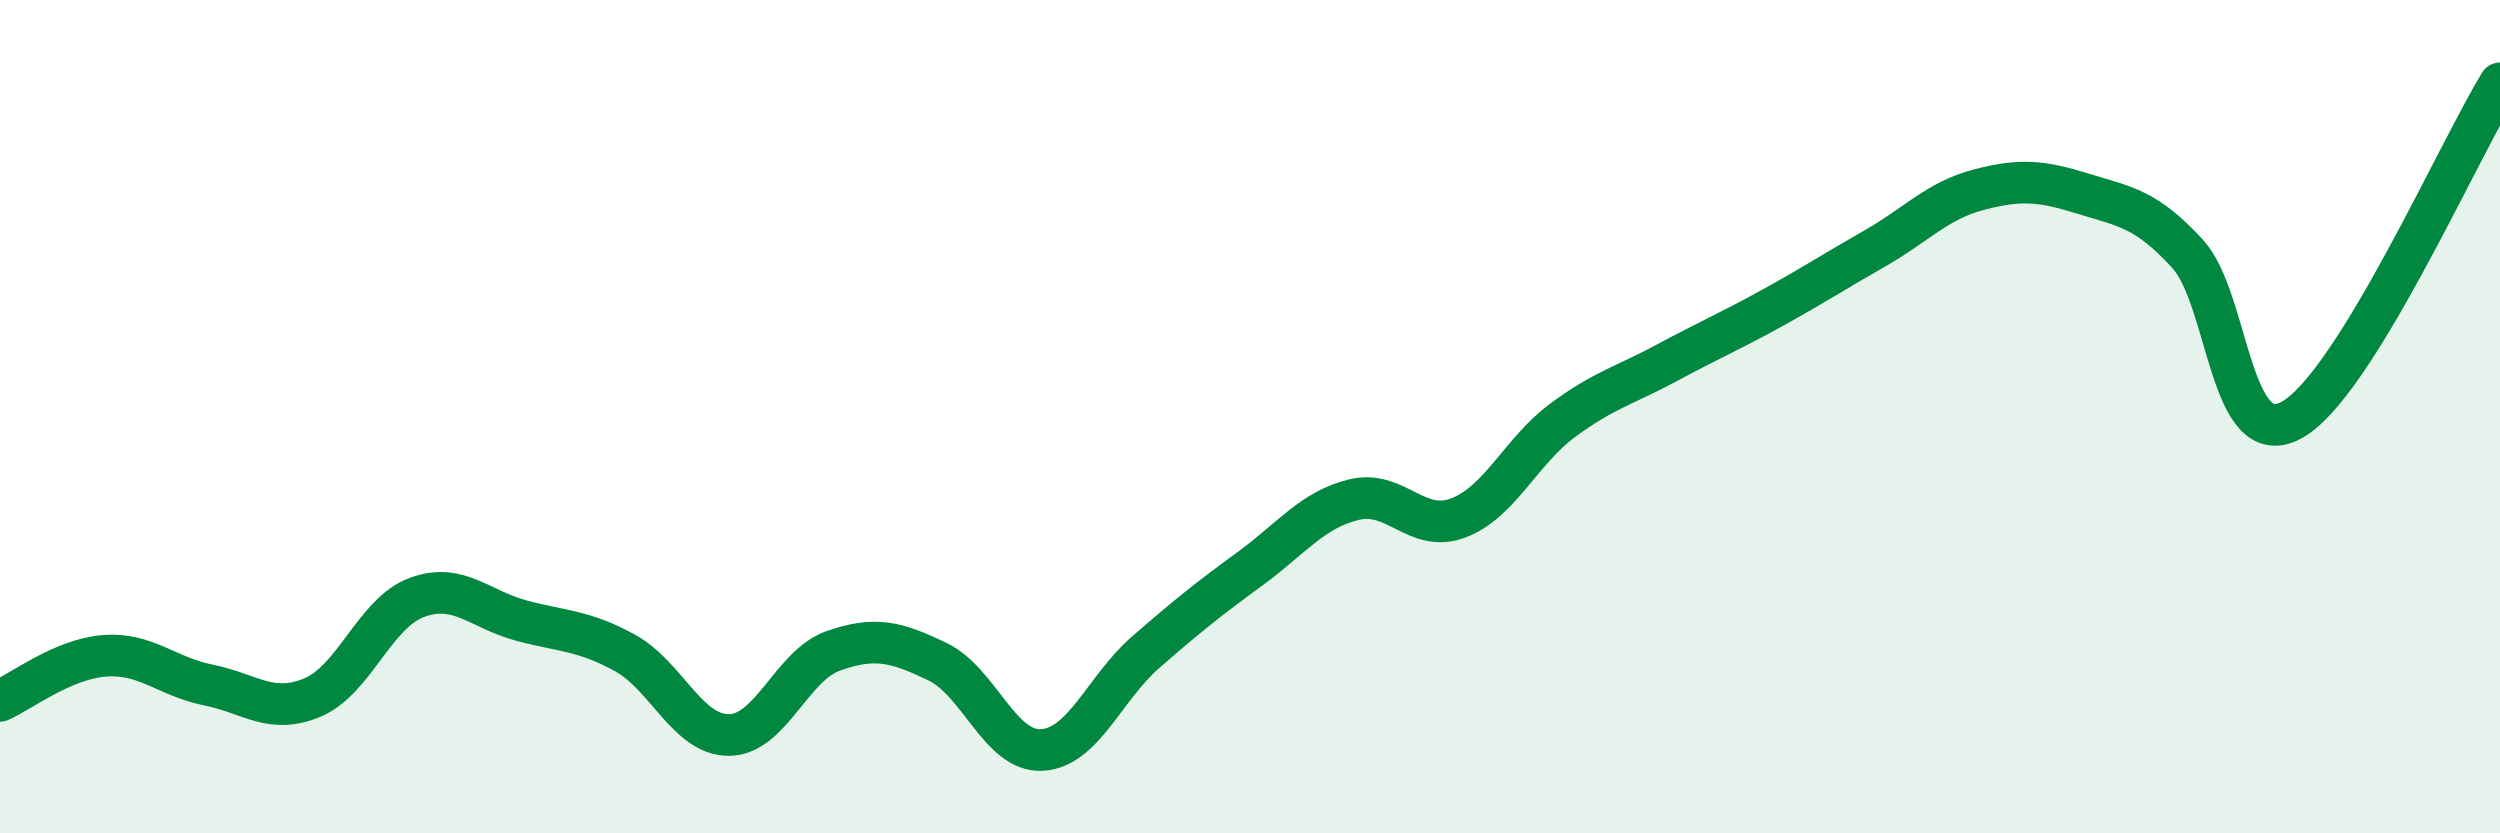
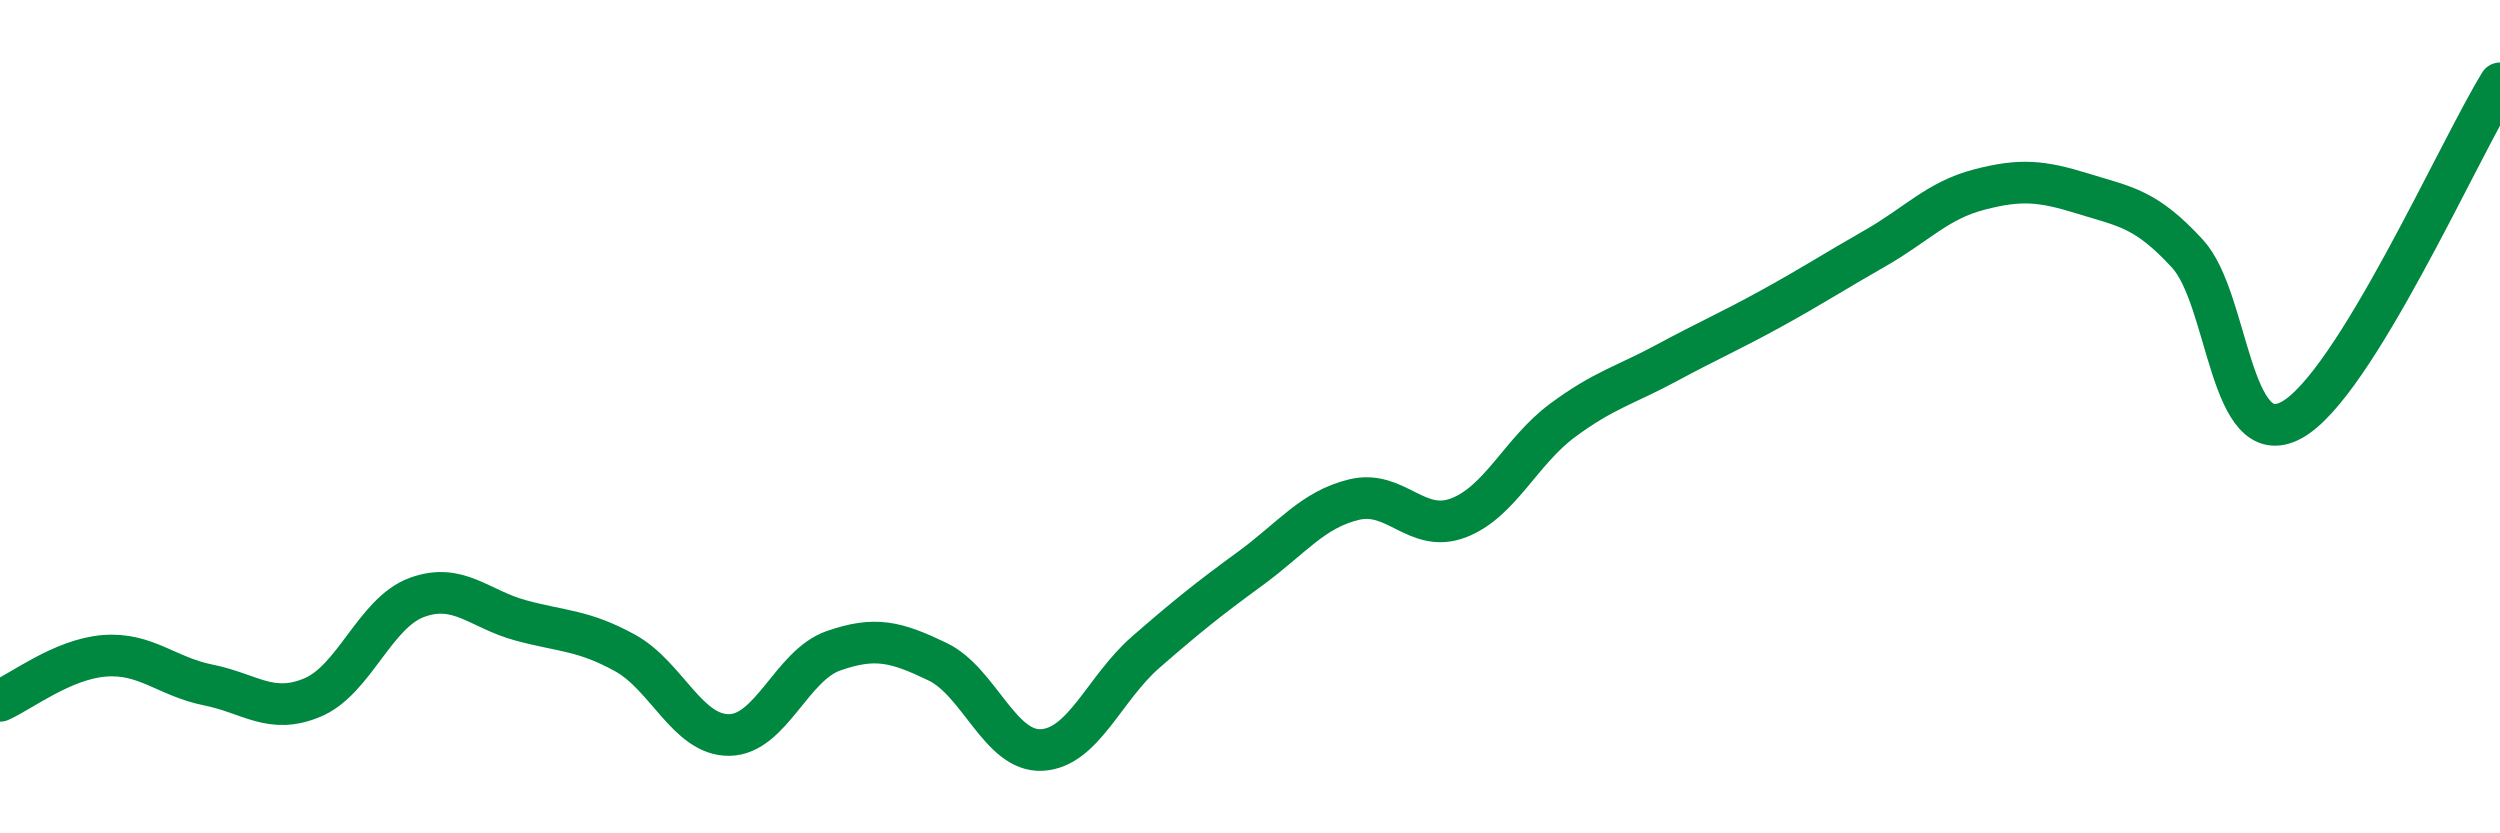
<svg xmlns="http://www.w3.org/2000/svg" width="60" height="20" viewBox="0 0 60 20">
-   <path d="M 0,16.82 C 0.5,16.6 1.5,15.82 2.5,15.74 C 3.5,15.66 4,16.24 5,16.44 C 6,16.64 6.5,17.16 7.5,16.74 C 8.5,16.32 9,14.71 10,14.34 C 11,13.97 11.5,14.62 12.5,14.89 C 13.5,15.16 14,15.12 15,15.67 C 16,16.22 16.5,17.65 17.5,17.64 C 18.5,17.63 19,15.97 20,15.62 C 21,15.27 21.5,15.4 22.5,15.88 C 23.5,16.36 24,18.05 25,18 C 26,17.95 26.5,16.52 27.5,15.65 C 28.5,14.78 29,14.38 30,13.65 C 31,12.92 31.5,12.23 32.5,11.99 C 33.5,11.75 34,12.81 35,12.43 C 36,12.05 36.5,10.83 37.5,10.09 C 38.5,9.35 39,9.25 40,8.71 C 41,8.17 41.5,7.96 42.5,7.41 C 43.5,6.86 44,6.53 45,5.96 C 46,5.39 46.5,4.81 47.5,4.55 C 48.5,4.29 49,4.34 50,4.65 C 51,4.96 51.5,5 52.5,6.09 C 53.5,7.18 53.5,10.9 55,10.08 C 56.5,9.26 59,3.62 60,2L60 20L0 20Z" fill="#008740" opacity="0.1" stroke-linecap="round" stroke-linejoin="round" />
  <path d="M 0,16.82 C 0.5,16.6 1.5,15.82 2.5,15.74 C 3.5,15.66 4,16.24 5,16.44 C 6,16.64 6.5,17.16 7.5,16.74 C 8.5,16.32 9,14.71 10,14.34 C 11,13.97 11.5,14.62 12.5,14.89 C 13.5,15.16 14,15.12 15,15.67 C 16,16.22 16.5,17.65 17.5,17.64 C 18.5,17.63 19,15.97 20,15.62 C 21,15.27 21.5,15.4 22.5,15.88 C 23.5,16.36 24,18.05 25,18 C 26,17.95 26.5,16.52 27.5,15.65 C 28.5,14.78 29,14.38 30,13.65 C 31,12.92 31.5,12.23 32.5,11.99 C 33.5,11.75 34,12.81 35,12.43 C 36,12.05 36.5,10.83 37.5,10.09 C 38.5,9.35 39,9.25 40,8.71 C 41,8.17 41.5,7.96 42.5,7.41 C 43.5,6.86 44,6.53 45,5.96 C 46,5.39 46.5,4.81 47.5,4.55 C 48.5,4.29 49,4.34 50,4.65 C 51,4.96 51.5,5 52.5,6.09 C 53.5,7.18 53.5,10.9 55,10.08 C 56.5,9.26 59,3.62 60,2" stroke="#008740" stroke-width="1" fill="none" stroke-linecap="round" stroke-linejoin="round" />
</svg>